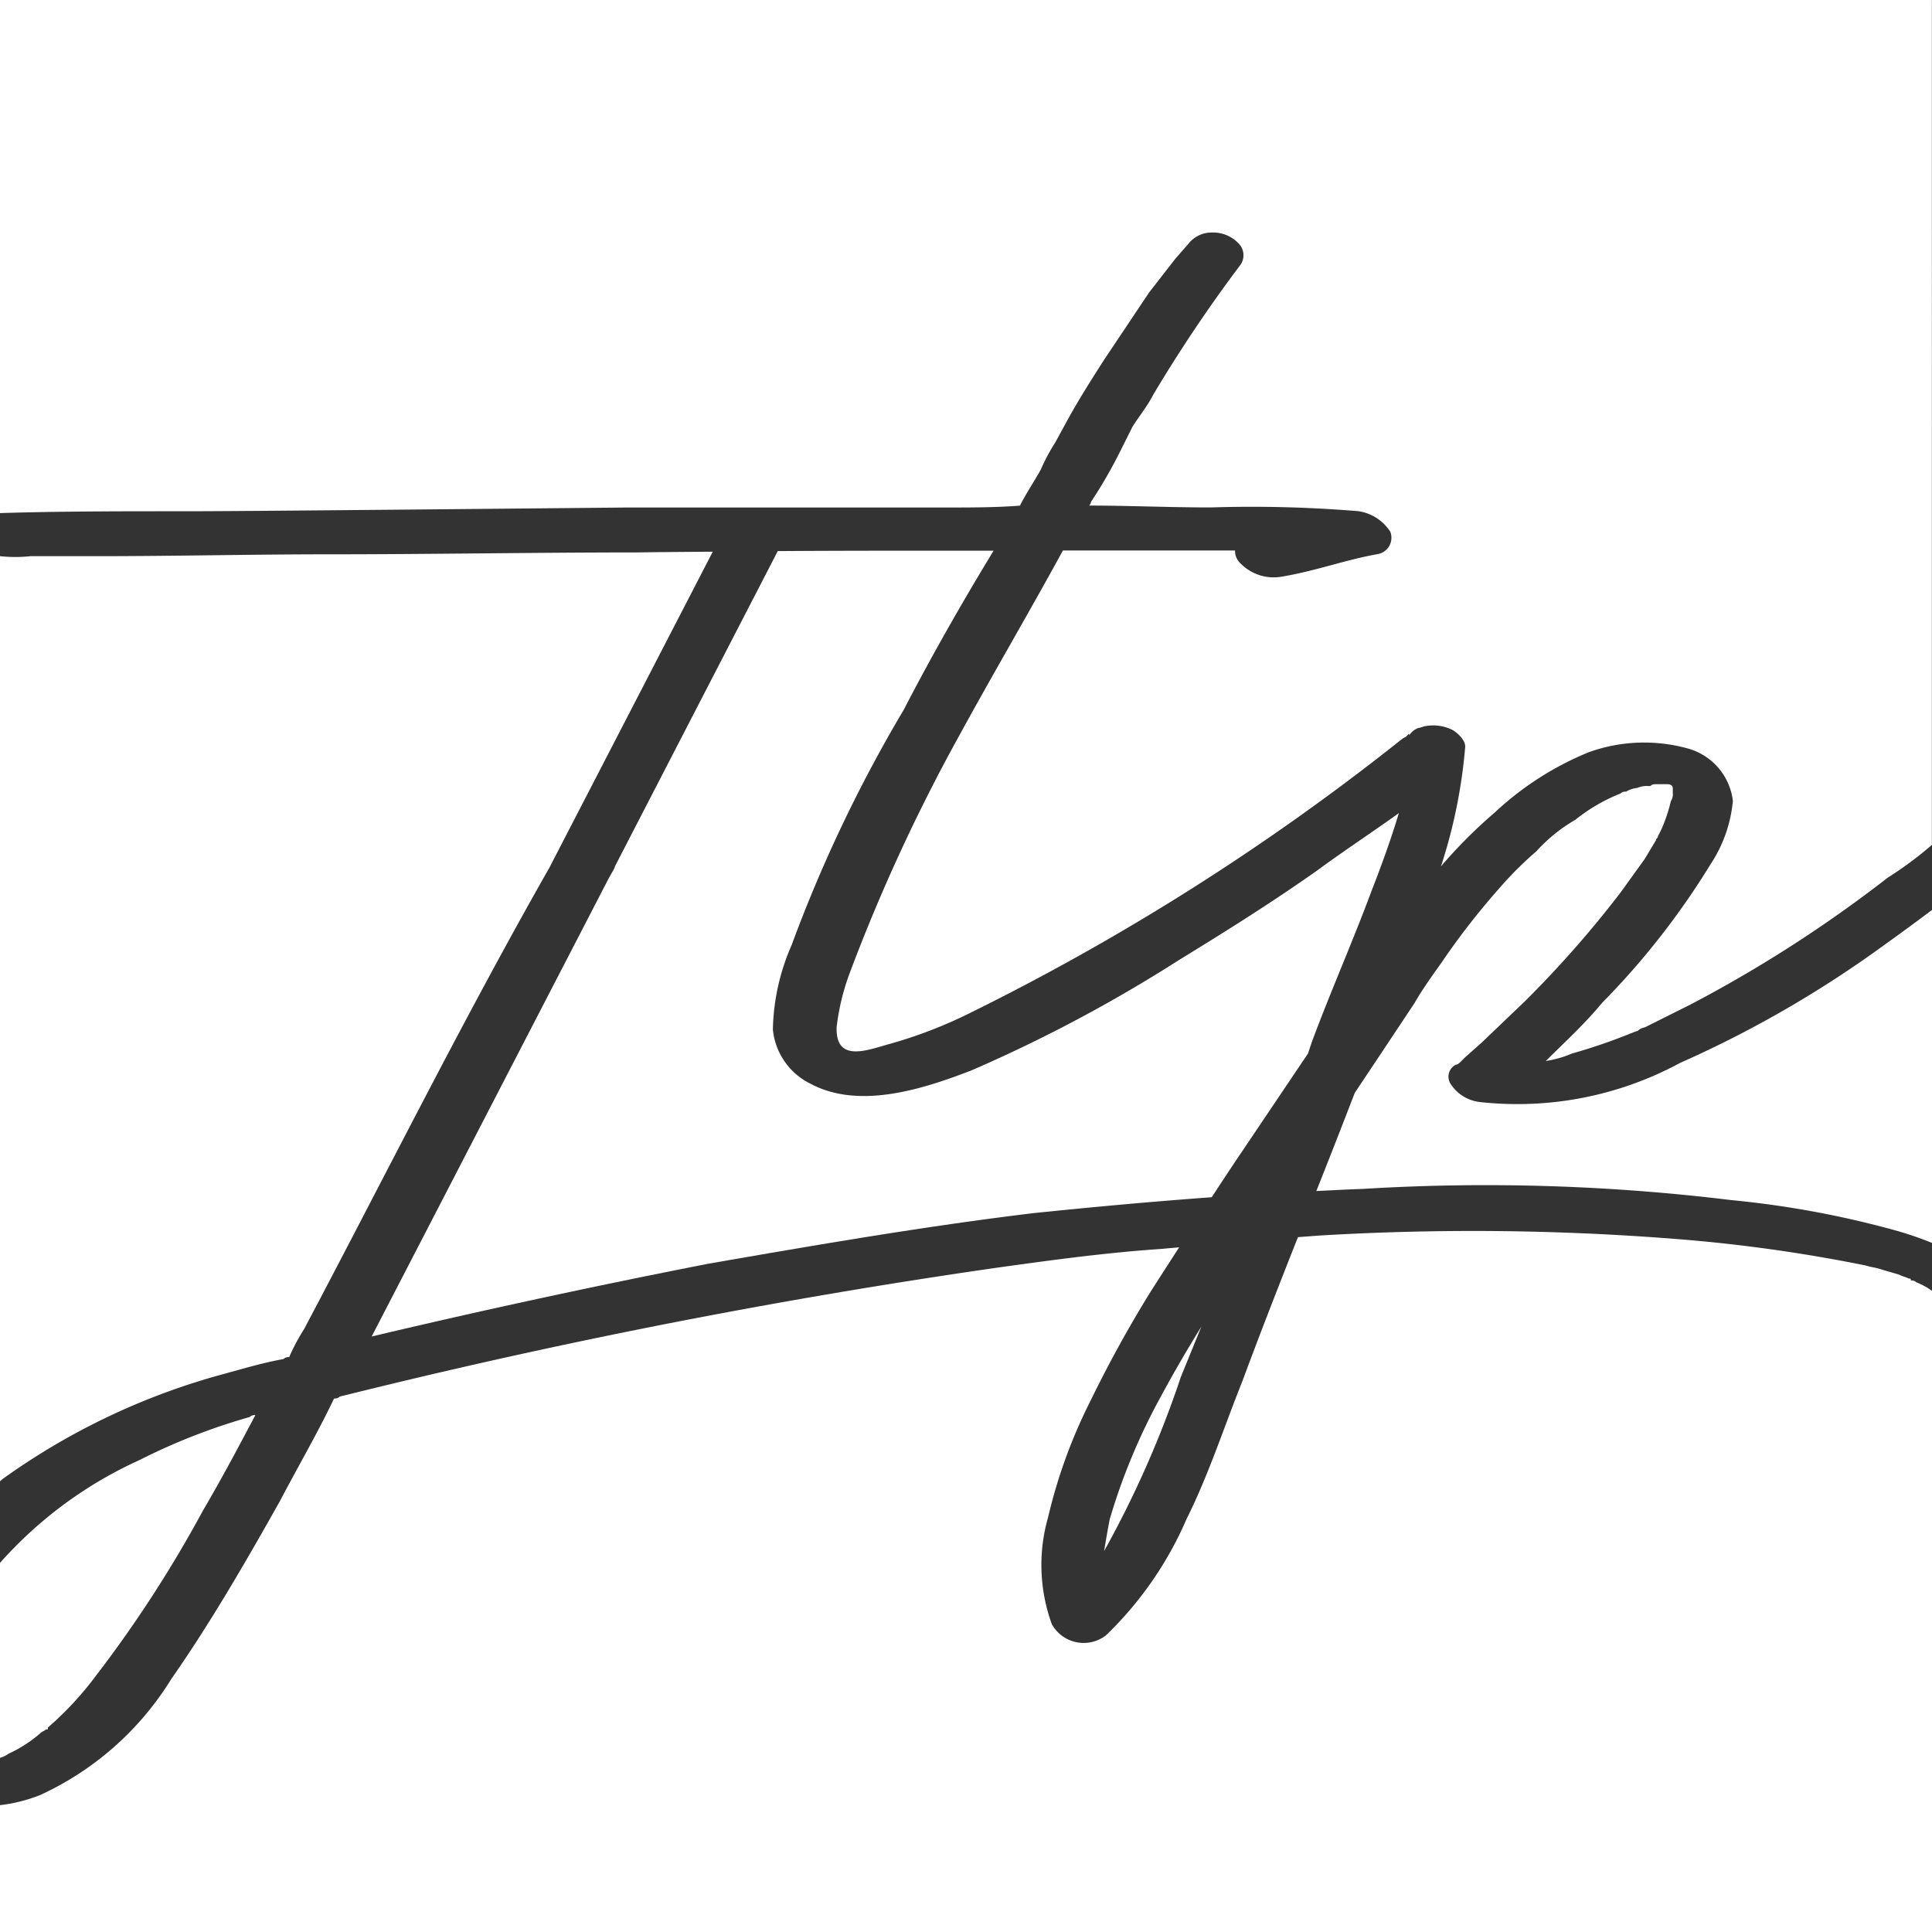
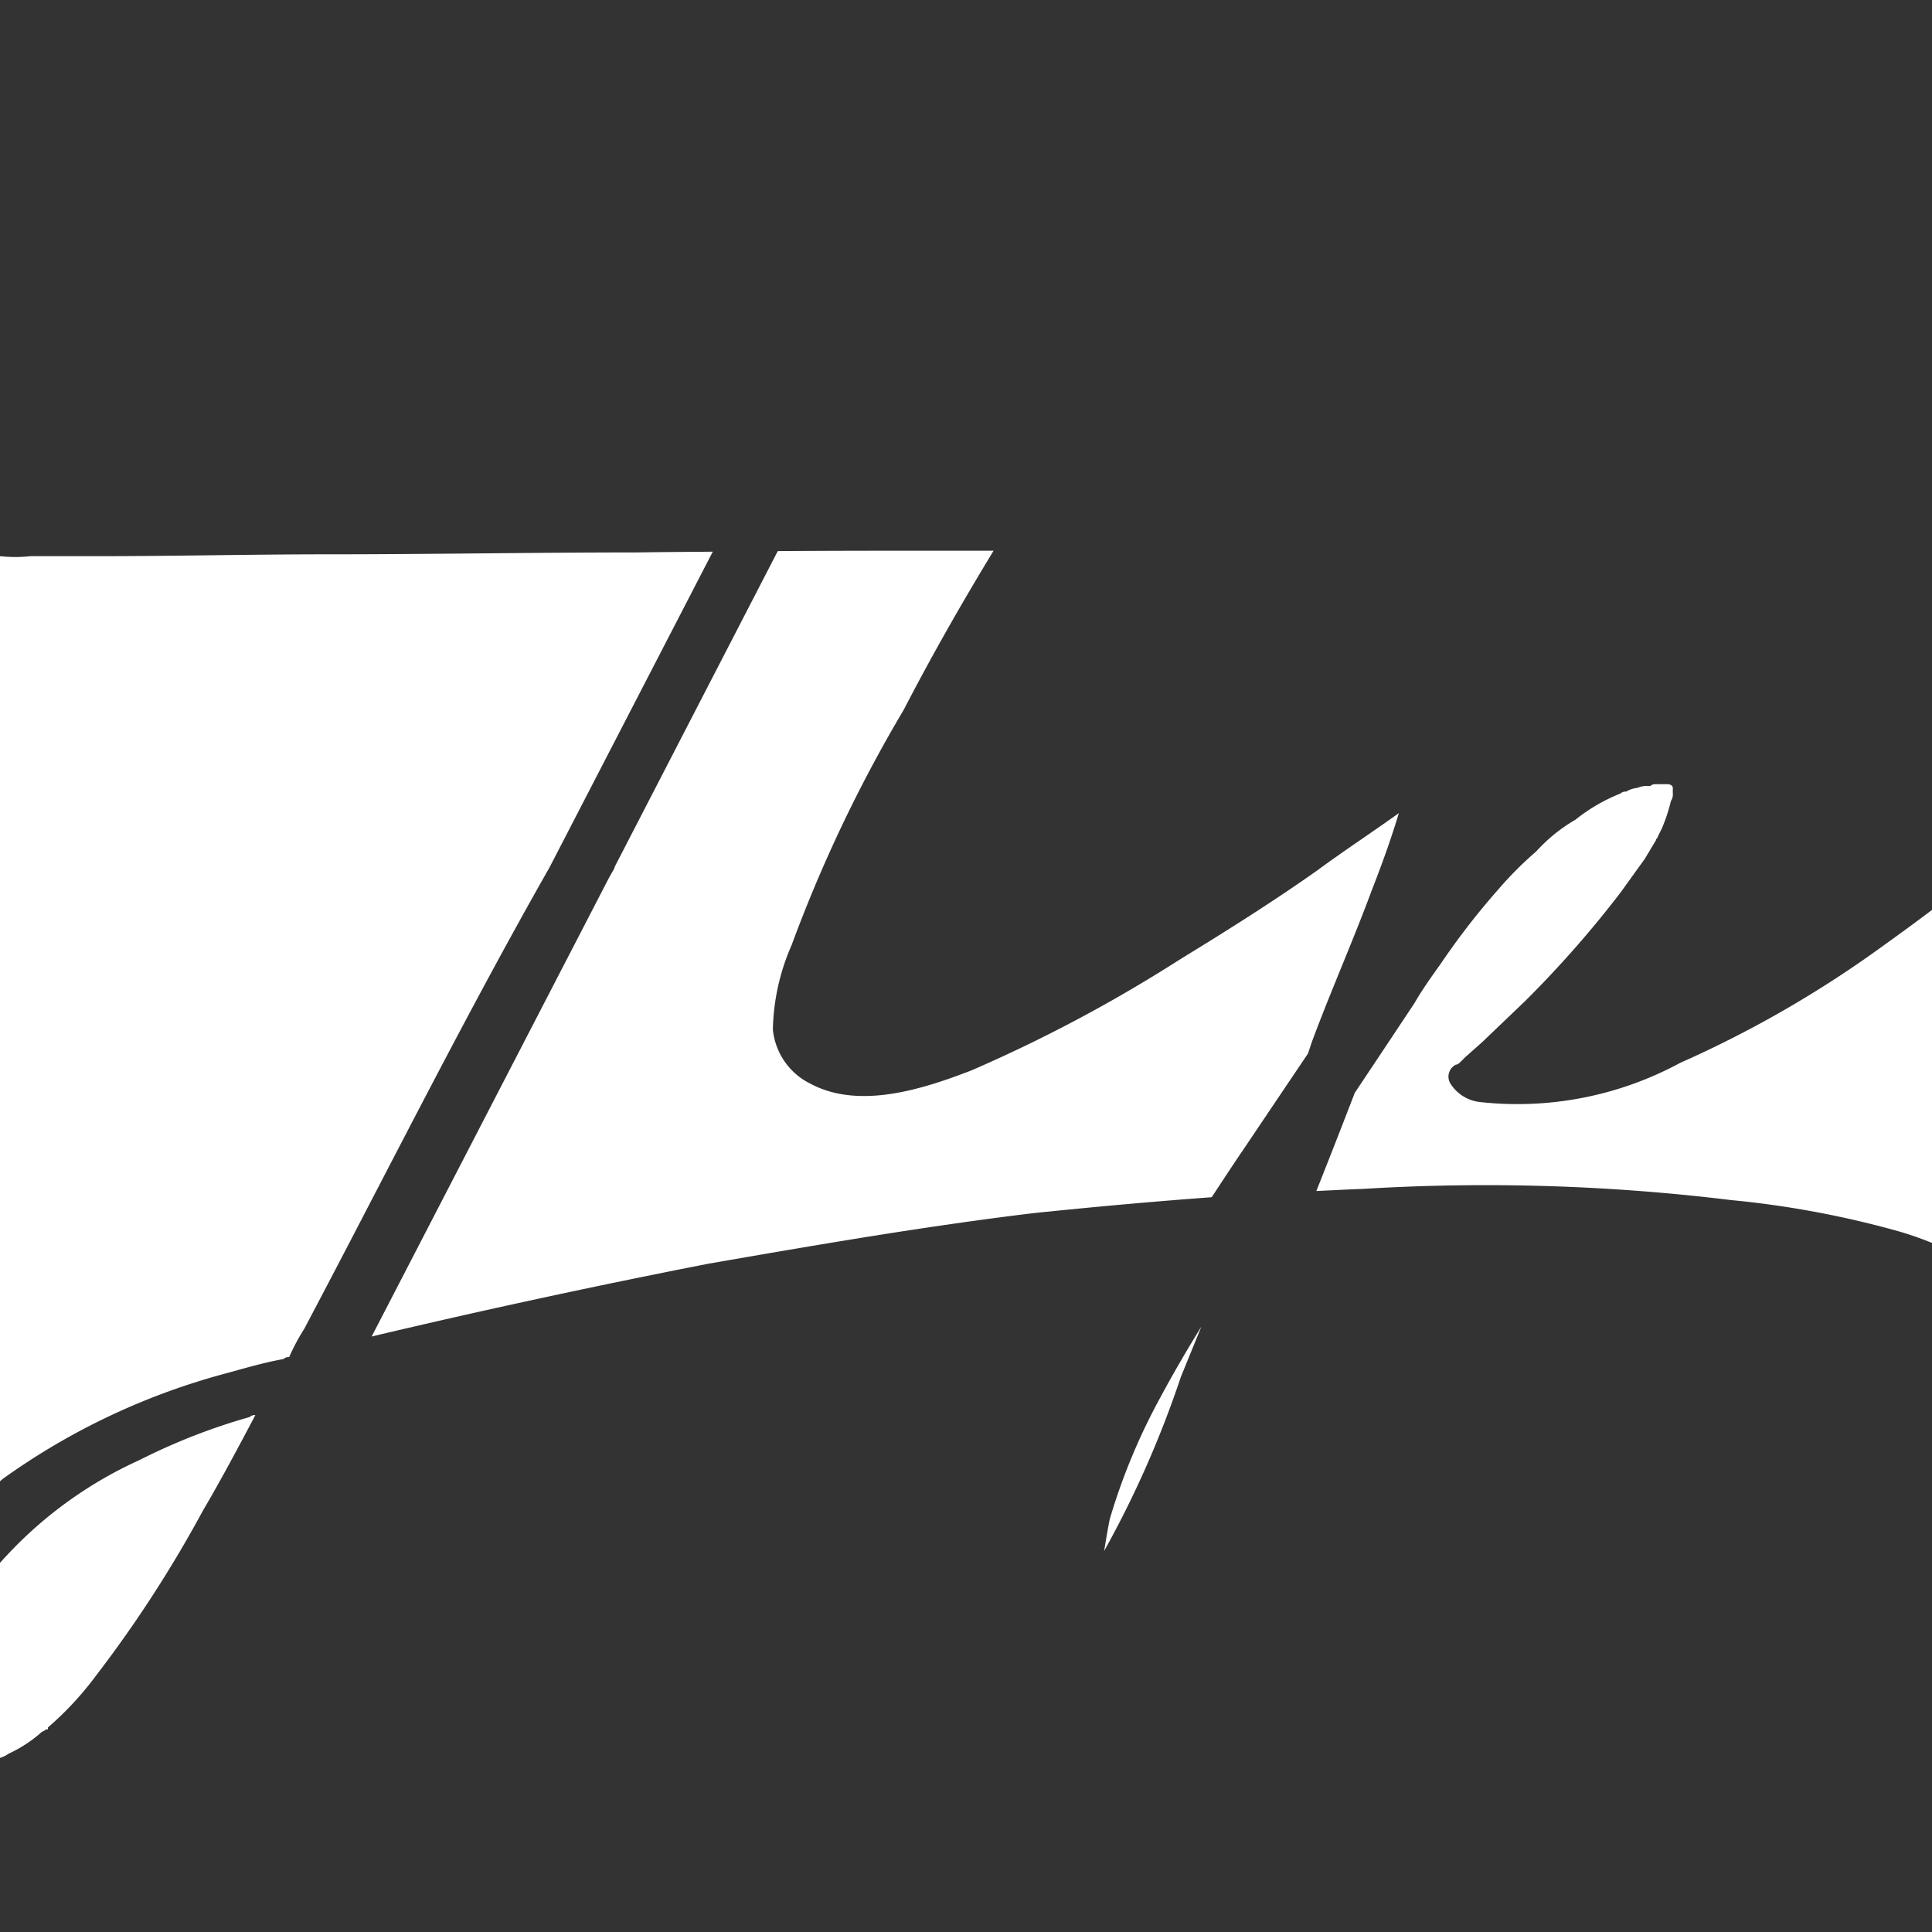
<svg xmlns="http://www.w3.org/2000/svg" width="55.777" height="55.777" viewBox="0 0 55.777 55.777">
  <rect x="0" y="0" width="55.777" height="55.777" fill="#333333" stroke="none" />
  <g id="Group_9" data-name="Group 9" transform="translate(-1.302 -1.012)">
    <g id="Group_7" data-name="Group 7" transform="translate(1.302 1.012)">
      <path id="Path_29" data-name="Path 29" d="M9.65,50.654a5.874,5.874,0,0,1,.432-.811c2.314-4.371,4.586-8.934,7.083-13.324L21.88,27.4c-.733.007-1.469.01-2.2.022-2.97,0-5.94.054-8.909.054-2.214,0-4.428.054-6.7.054H2.183a4.127,4.127,0,0,1-.881,0V54.237c.03-.024.056-.049.086-.073A19.791,19.791,0,0,1,7.76,51.14c.594-.162,1.133-.324,1.728-.432A.2.2,0,0,1,9.65,50.654Z" transform="translate(-1.302 -11.473)" fill="#fff" />
      <path id="Path_30" data-name="Path 30" d="M38.19,46.476c1.7-.176,3.419-.333,5.143-.459.294-.447.585-.894.89-1.341l1.89-2.808.108-.324c.54-1.458,1.188-2.916,1.728-4.374.282-.721.558-1.479.787-2.242-.789.566-1.619,1.11-2.354,1.653-1.3.918-2.592,1.728-4,2.592a42.484,42.484,0,0,1-5.994,3.186c-1.4.54-3.24,1.134-4.644.378a1.952,1.952,0,0,1-1.08-1.566,6.355,6.355,0,0,1,.54-2.43,41.239,41.239,0,0,1,3.24-6.8c.81-1.566,1.674-3.078,2.592-4.59H36.014c-1.751,0-3.483,0-5.209.012l-4.7,9.1a.45.45,0,0,1-.062.137c-.038.066-.074.133-.113.2L19.081,50.038q4.775-1.133,9.713-2.1C31.926,47.394,35.058,46.854,38.19,46.476Z" transform="translate(-8.351 -11.453)" fill="#fff" />
      <path id="Path_31" data-name="Path 31" d="M74.773,46.568A9.878,9.878,0,0,1,69,47.7a1.159,1.159,0,0,1-.864-.54.385.385,0,0,1,.162-.54c.054,0,.108-.054.162-.108a6.782,6.782,0,0,1,.108-.108l.486-.432,1.242-1.188a31.02,31.02,0,0,0,2.754-3.132l.7-.972.324-.54c0-.054.054-.054.054-.108l.108-.215a4.835,4.835,0,0,0,.27-.811.325.325,0,0,0,.054-.215V38.63c0-.054-.054-.108-.162-.108h-.27c-.108,0-.162,0-.216.054h-.054a.686.686,0,0,0-.323.054.772.772,0,0,0-.324.108.2.2,0,0,0-.162.054,5.088,5.088,0,0,0-1.3.756,4.7,4.7,0,0,0-1.134.918,10.193,10.193,0,0,0-1.08,1.08,21.146,21.146,0,0,0-1.674,2.159c-.27.378-.54.756-.756,1.134L66.134,46.3l-.756,1.134q-.549,1.426-1.109,2.834c.447-.021.893-.046,1.34-.061a58.3,58.3,0,0,1,10.638.323,27.638,27.638,0,0,1,4.7.864,9.676,9.676,0,0,1,1.1.374V42.15q-.682.515-1.384,1.016A32.036,32.036,0,0,1,74.773,46.568Z" transform="translate(-26.266 -15.883)" fill="#fff" />
      <path id="Path_32" data-name="Path 32" d="M2.469,77.884c.054-.054.108-.054.162-.108h.054v-.054a9.353,9.353,0,0,0,1.4-1.512,35.706,35.706,0,0,0,3.077-4.752c.54-.918,1.026-1.836,1.512-2.754a.2.2,0,0,0-.162.054A17.712,17.712,0,0,0,5.331,70,12,12,0,0,0,1.3,72.972V78.6a.846.846,0,0,0,.249-.121A3.834,3.834,0,0,0,2.469,77.884Z" transform="translate(-1.302 -27.849)" fill="#fff" />
      <path id="Path_33" data-name="Path 33" d="M54.117,70.948a29.555,29.555,0,0,0,2.214-5.022l.594-1.458c-.432.7-.81,1.35-1.188,2.052a17.857,17.857,0,0,0-1.458,3.51C54.225,70.3,54.171,70.624,54.117,70.948Z" transform="translate(-22.241 -26.17)" fill="#fff" />
-       <path id="Path_34" data-name="Path 34" d="M6.448,15.772c.864,0,1.782,0,12.96-.108h9.234c.7,0,1.4,0,2.106-.054.162-.323.378-.648.594-1.025a5.874,5.874,0,0,1,.432-.811l.324-.594c.323-.594.7-1.188,1.08-1.782l1.3-1.944.756-.972.378-.432a.842.842,0,0,1,.648-.324,1.018,1.018,0,0,1,.81.324.485.485,0,0,1,.054.594,41.9,41.9,0,0,0-2.538,3.78c-.162.324-.432.648-.594.918l-.324.648A13.65,13.65,0,0,1,32.8,15.5a.187.187,0,0,1-.054.108c1.135,0,2.322.054,3.51.054a37.431,37.431,0,0,1,4.266.108,1.324,1.324,0,0,1,.918.594.48.48,0,0,1-.378.648c-.918.162-1.782.486-2.754.648a1.34,1.34,0,0,1-1.188-.378.49.49,0,0,1-.162-.378H31.989c-.972,1.782-2.052,3.618-3.024,5.4a51.807,51.807,0,0,0-3.132,6.8,6.677,6.677,0,0,0-.378,1.566v.054c0,.972.918.594,1.512.432a13.271,13.271,0,0,0,2.376-.917A69.038,69.038,0,0,0,41.763,22.36a.487.487,0,0,1,.121-.071l.1-.1v.054a.543.543,0,0,1,.27-.216c.054,0,.162-.054.215-.054a1.239,1.239,0,0,1,.756.108c.108.054.378.27.378.486a15.122,15.122,0,0,1-.7,3.456,14.424,14.424,0,0,1,1.566-1.566,8.873,8.873,0,0,1,2.7-1.728,4.721,4.721,0,0,1,2.861-.108,1.787,1.787,0,0,1,1.3,1.512,3.963,3.963,0,0,1-.648,1.836,22.2,22.2,0,0,1-3.132,4c-.486.594-1.08,1.134-1.62,1.674a3.109,3.109,0,0,0,.756-.216,16.355,16.355,0,0,0,1.728-.594c-.108.054.108-.054.162-.054a.41.41,0,0,1,.215-.108l.432-.216.864-.432A38.069,38.069,0,0,0,55.8,26.351a10.548,10.548,0,0,0,1.242-.918l.034-.028V1.012H1.3V15.825C3,15.773,4.7,15.772,6.448,15.772Z" transform="translate(-1.302 -1.012)" fill="#fff" />
-       <path id="Path_35" data-name="Path 35" d="M56.628,61.378a.2.2,0,0,0-.162-.054c0-.054,0-.054-.054-.054-.108-.054-.162-.054-.27-.108-.162-.054-.378-.108-.54-.162s-.27-.054-.432-.107a45.452,45.452,0,0,0-5.346-.756A74.536,74.536,0,0,0,39.4,60.027l-.626.046c-.548,1.387-1.089,2.767-1.6,4.147-.54,1.35-.972,2.7-1.62,4a10.361,10.361,0,0,1-2.321,3.348,1.051,1.051,0,0,1-1.566-.324,5,5,0,0,1-.108-3.078,15.089,15.089,0,0,1,1.242-3.4,35.4,35.4,0,0,1,1.728-3.132q.406-.634.815-1.267c-.159.016-.317.027-.476.044-1.62.107-3.186.323-4.752.54a190.635,190.635,0,0,0-19.007,3.726.2.2,0,0,1-.162.054C10.46,65.751,9.92,66.669,9.38,67.7c-.972,1.728-2,3.51-3.132,5.129a8.72,8.72,0,0,1-3.78,3.348,4.5,4.5,0,0,1-1.167.295v3.666H57.079V61.625A2.013,2.013,0,0,0,56.628,61.378Z" transform="translate(-1.302 -24.357)" fill="#fff" />
    </g>
  </g>
</svg>